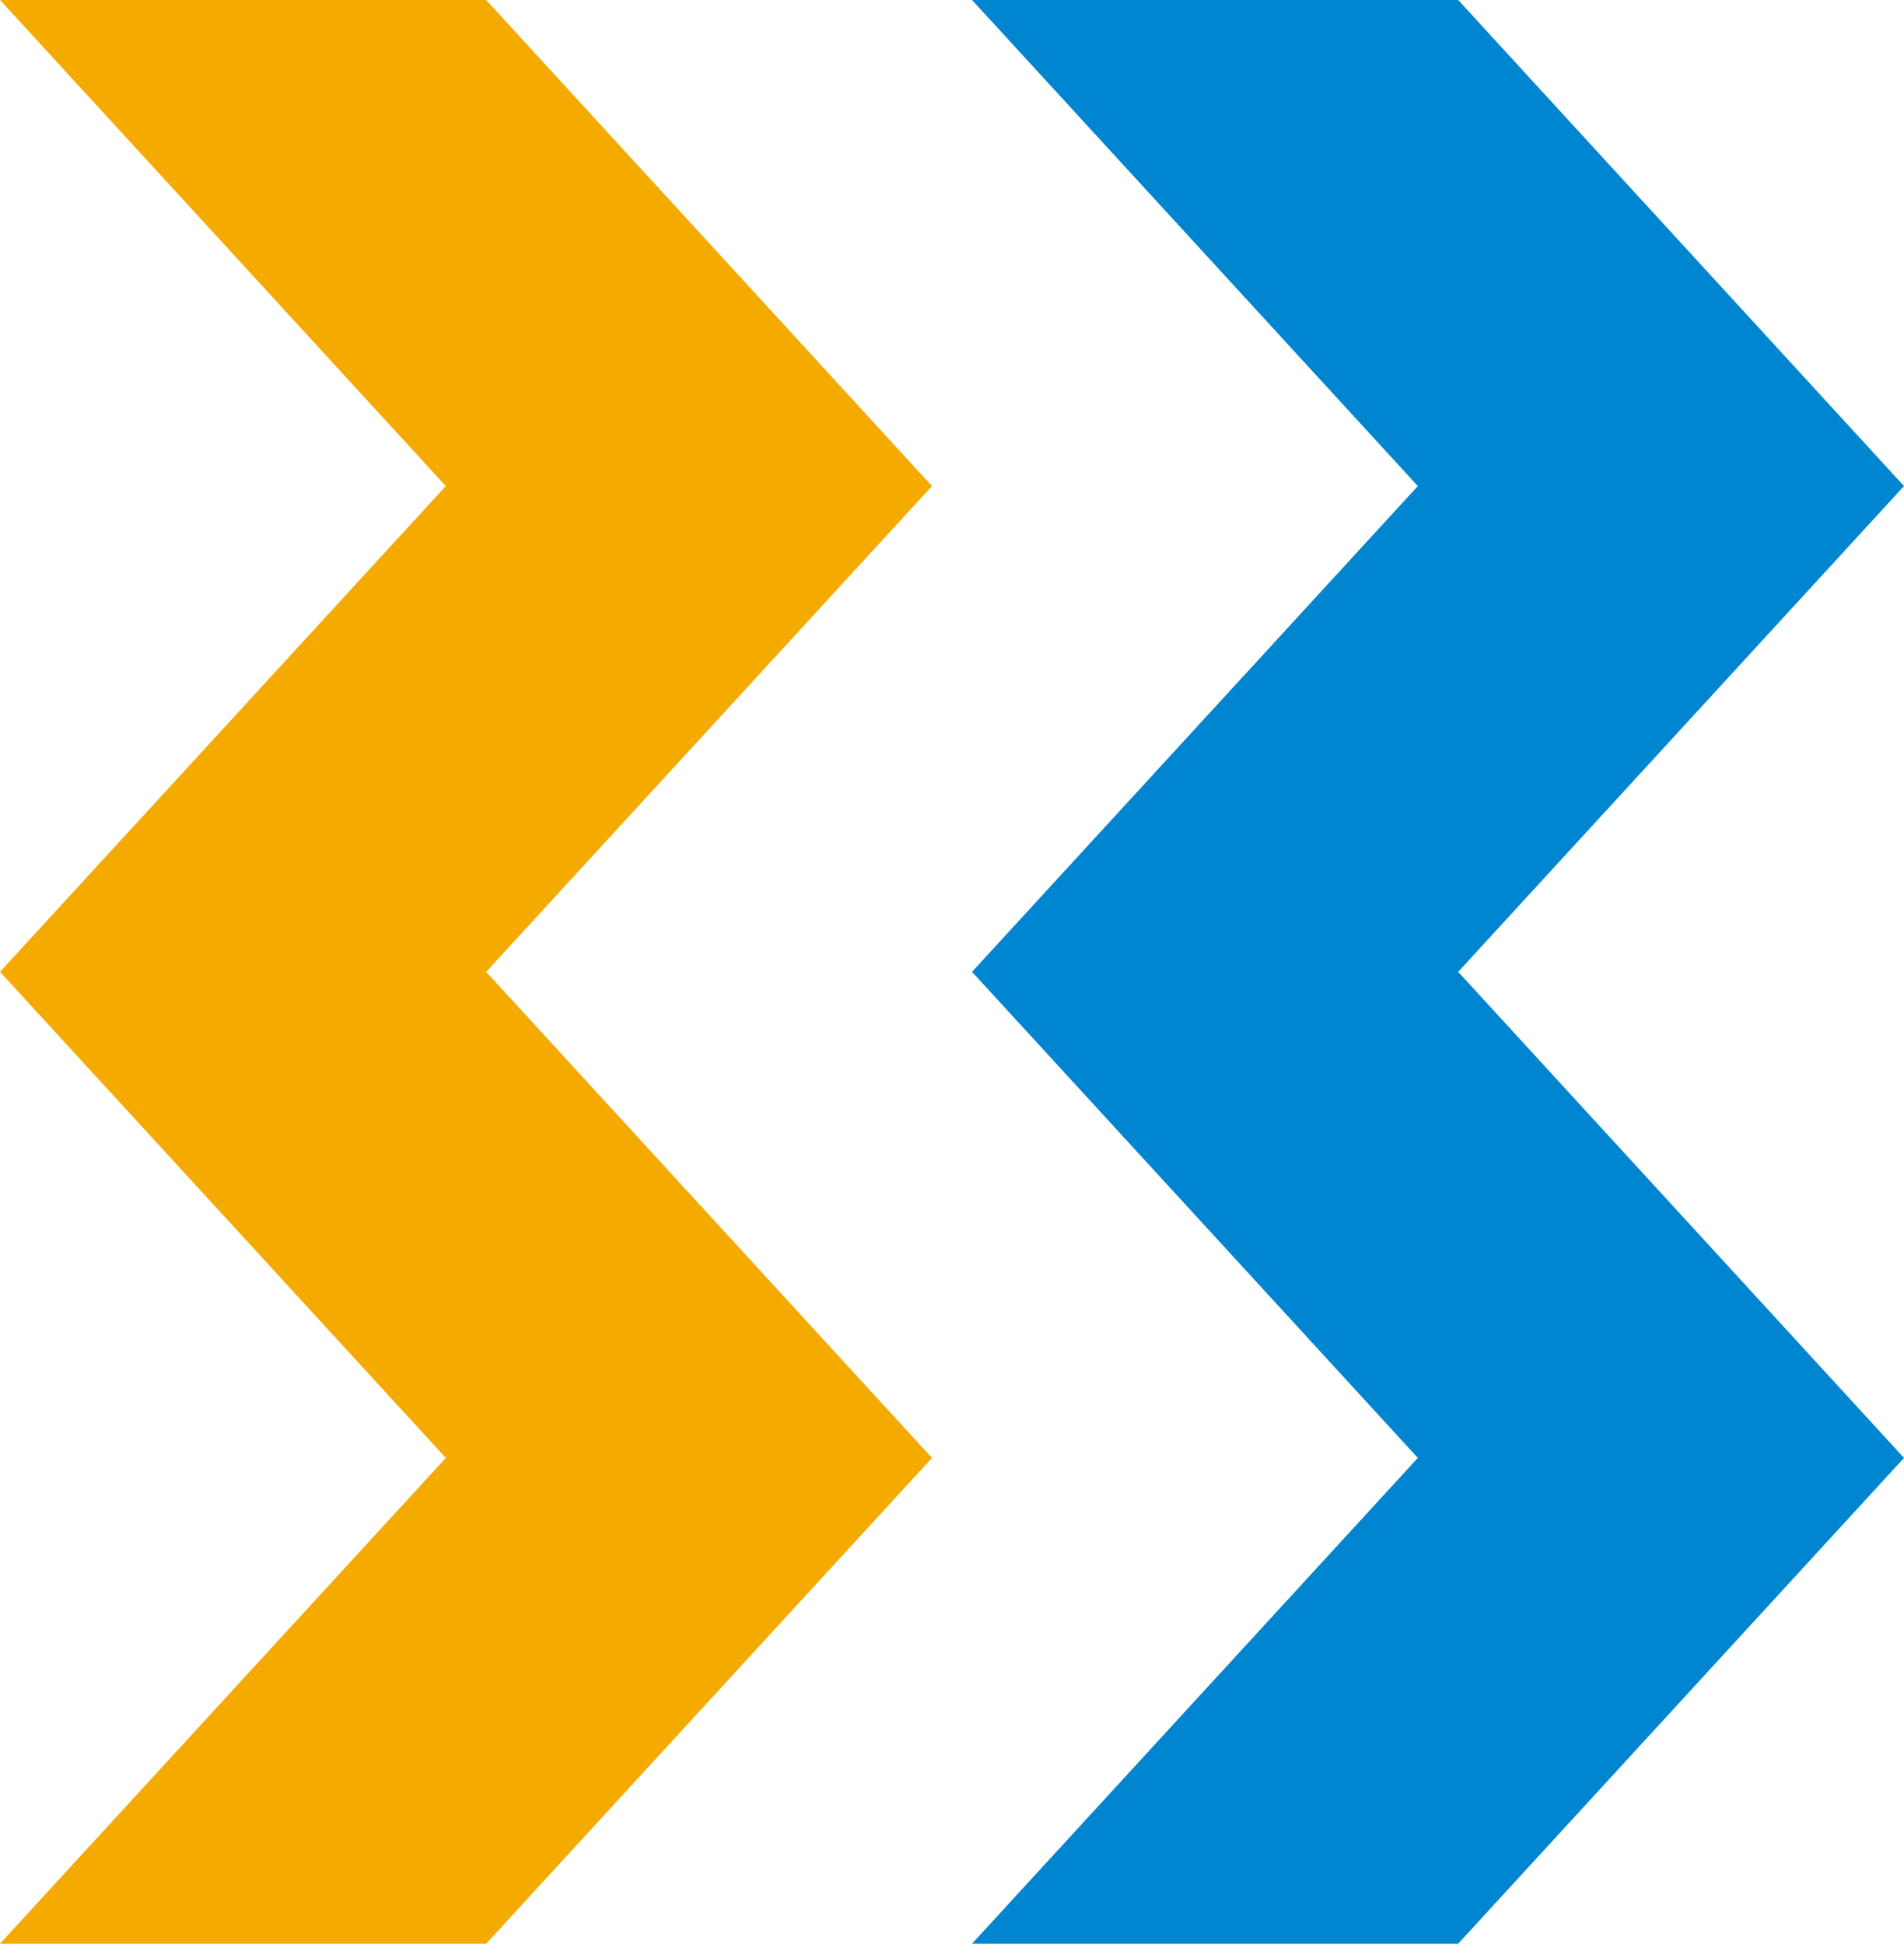
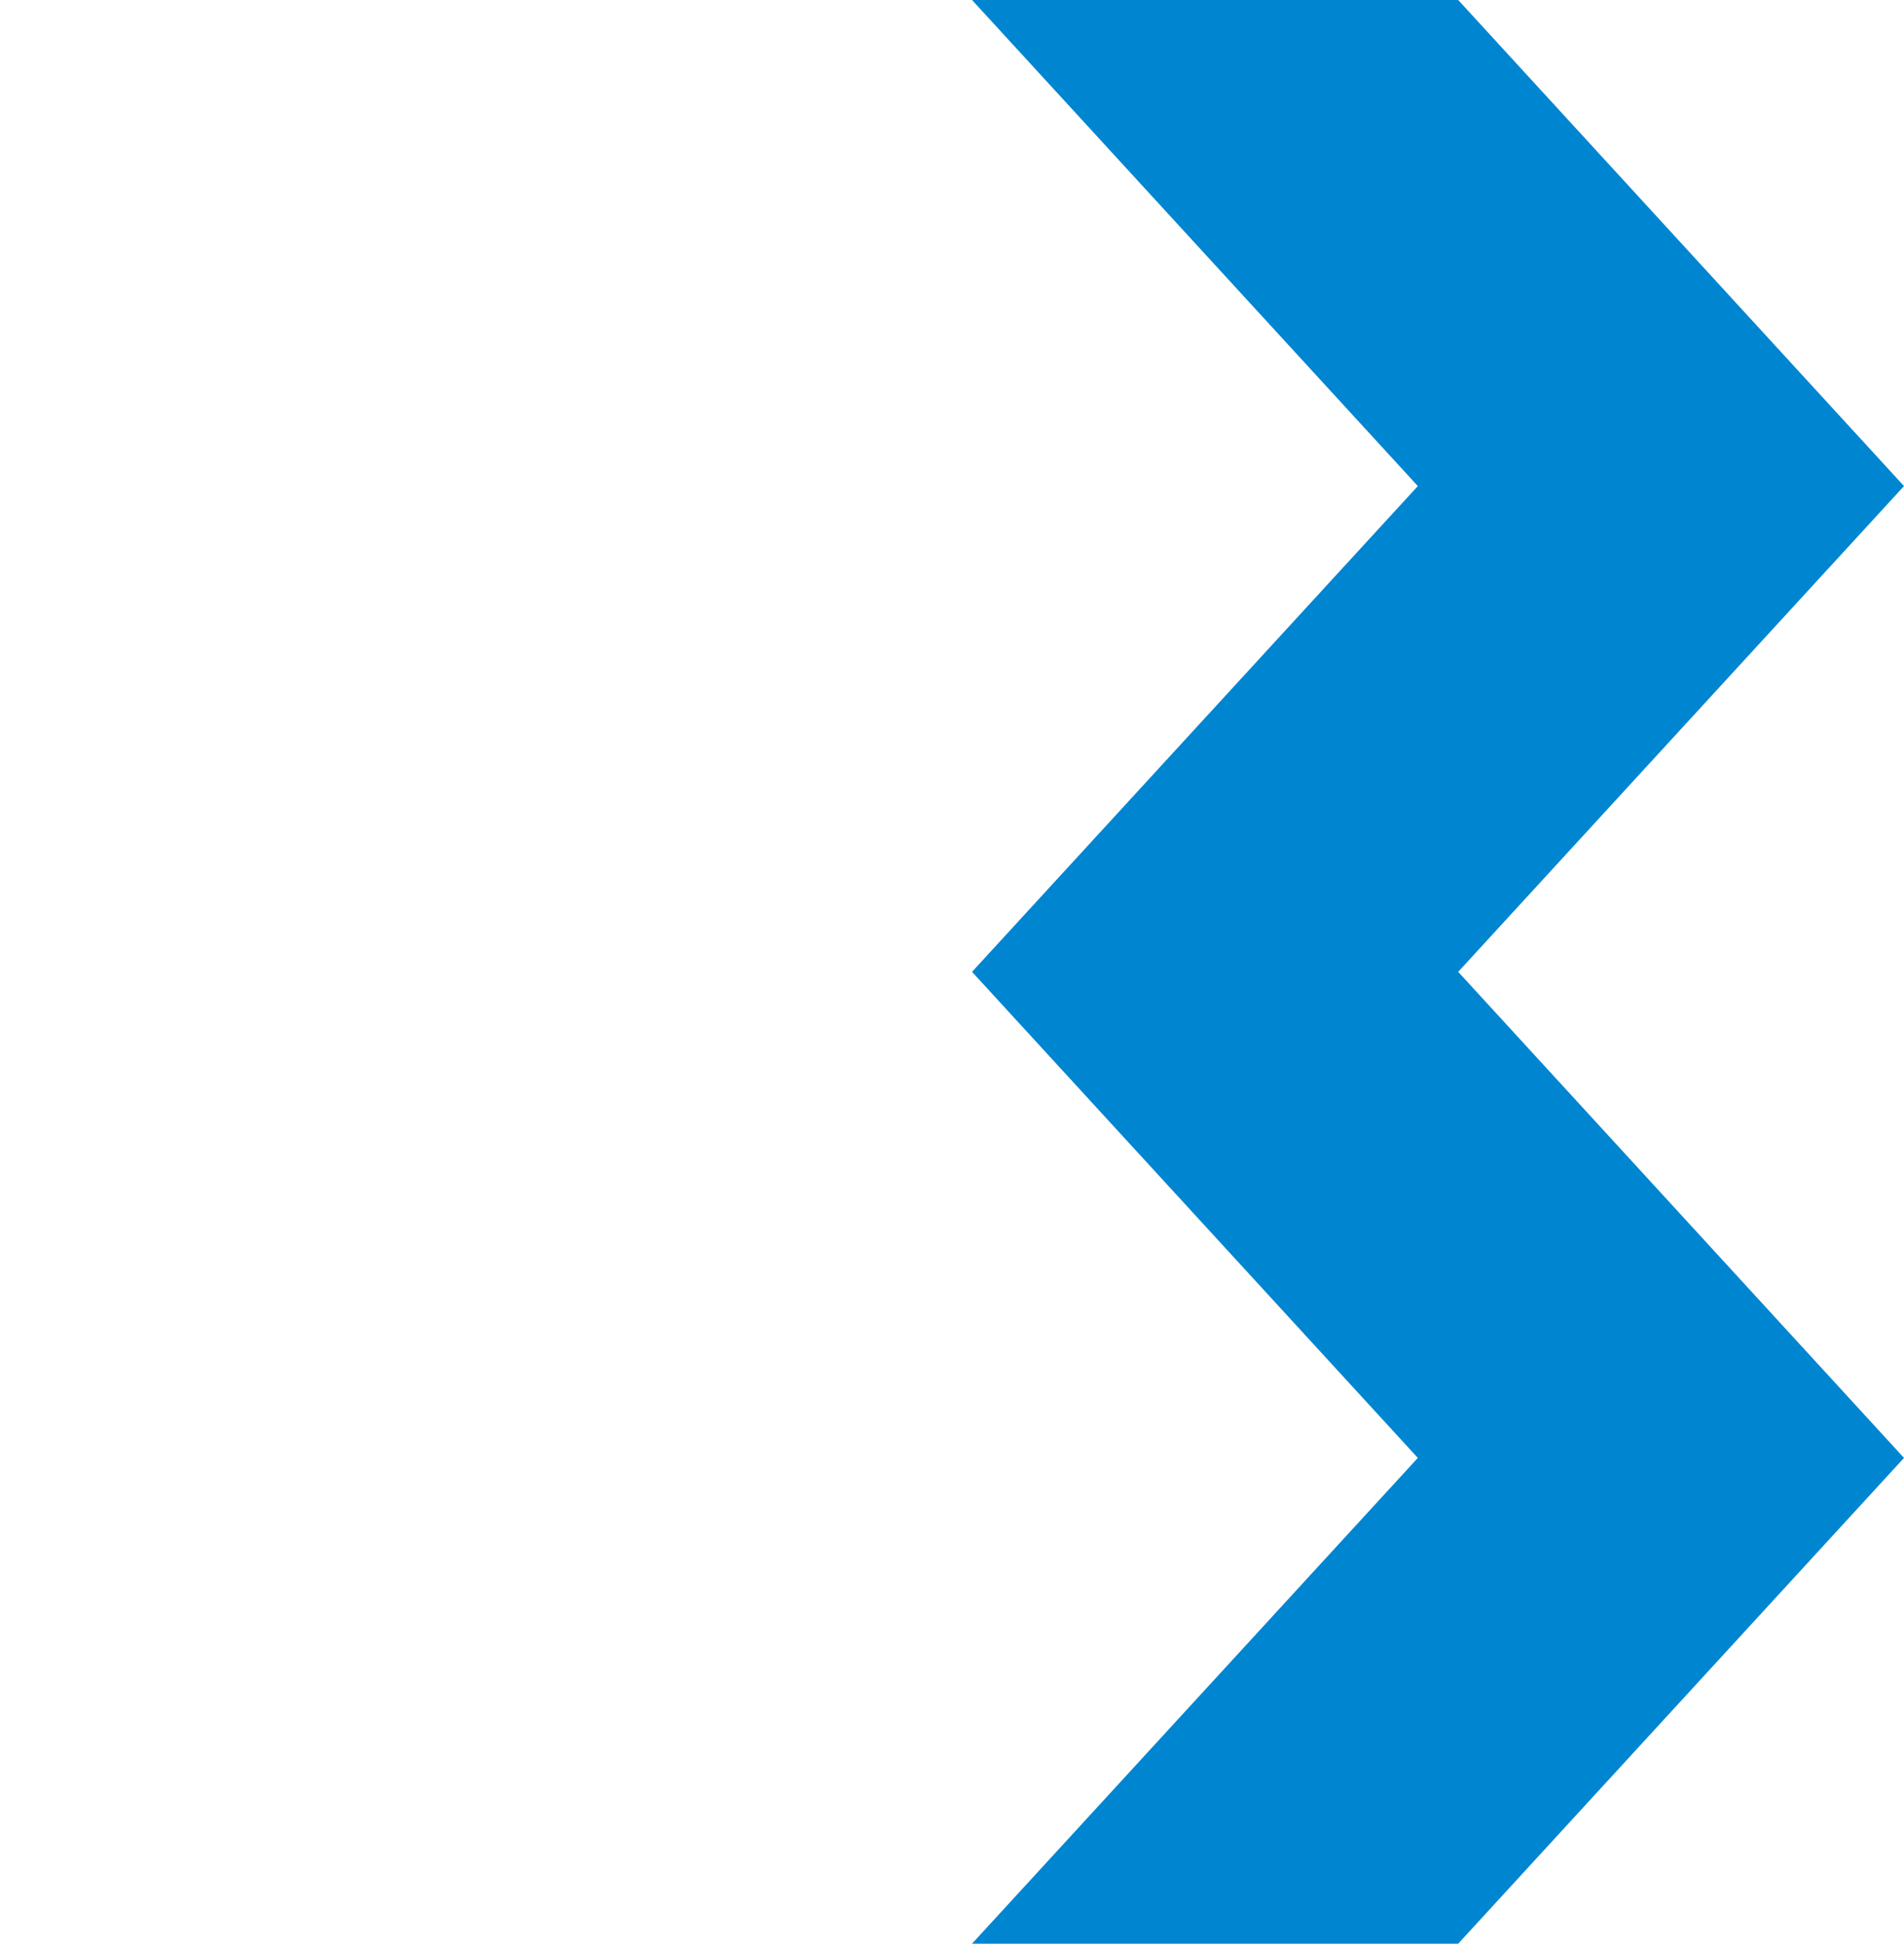
<svg xmlns="http://www.w3.org/2000/svg" id="_レイヤー_2" data-name="レイヤー 2" viewBox="0 0 61.33 62.62">
  <defs>
    <style>
      .cls-1 {
        fill: #0085d0;
      }

      .cls-2 {
        fill: #f5aa00;
      }
    </style>
  </defs>
  <g id="design">
    <g>
      <polygon class="cls-1" points="61.33 46.97 46.97 31.31 61.33 15.66 46.97 0 31.31 0 45.67 15.66 31.31 31.31 45.67 46.97 31.31 62.62 46.97 62.62 61.33 46.97" />
-       <polygon class="cls-2" points="30.02 46.97 15.66 31.31 30.02 15.66 15.66 0 0 0 14.36 15.66 0 31.31 14.36 46.97 0 62.62 15.66 62.62 30.02 46.97" />
    </g>
  </g>
</svg>